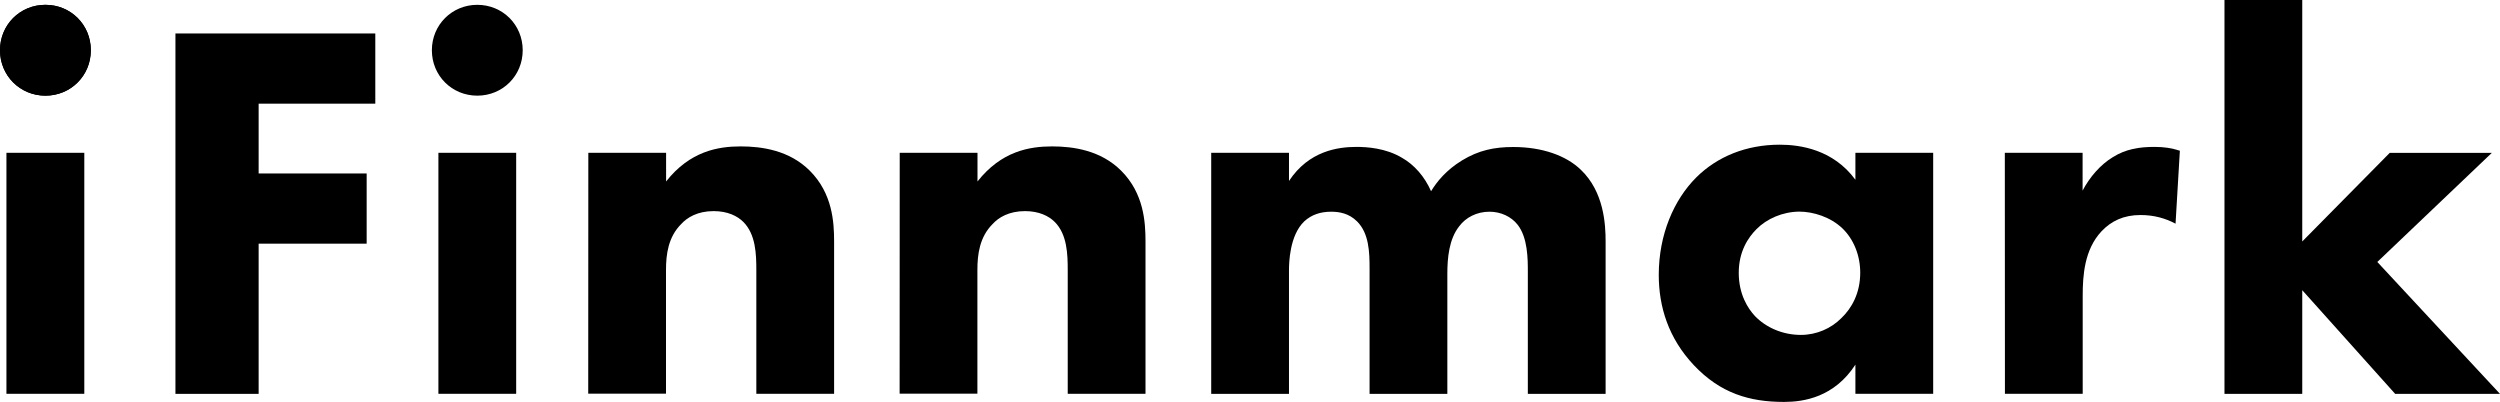
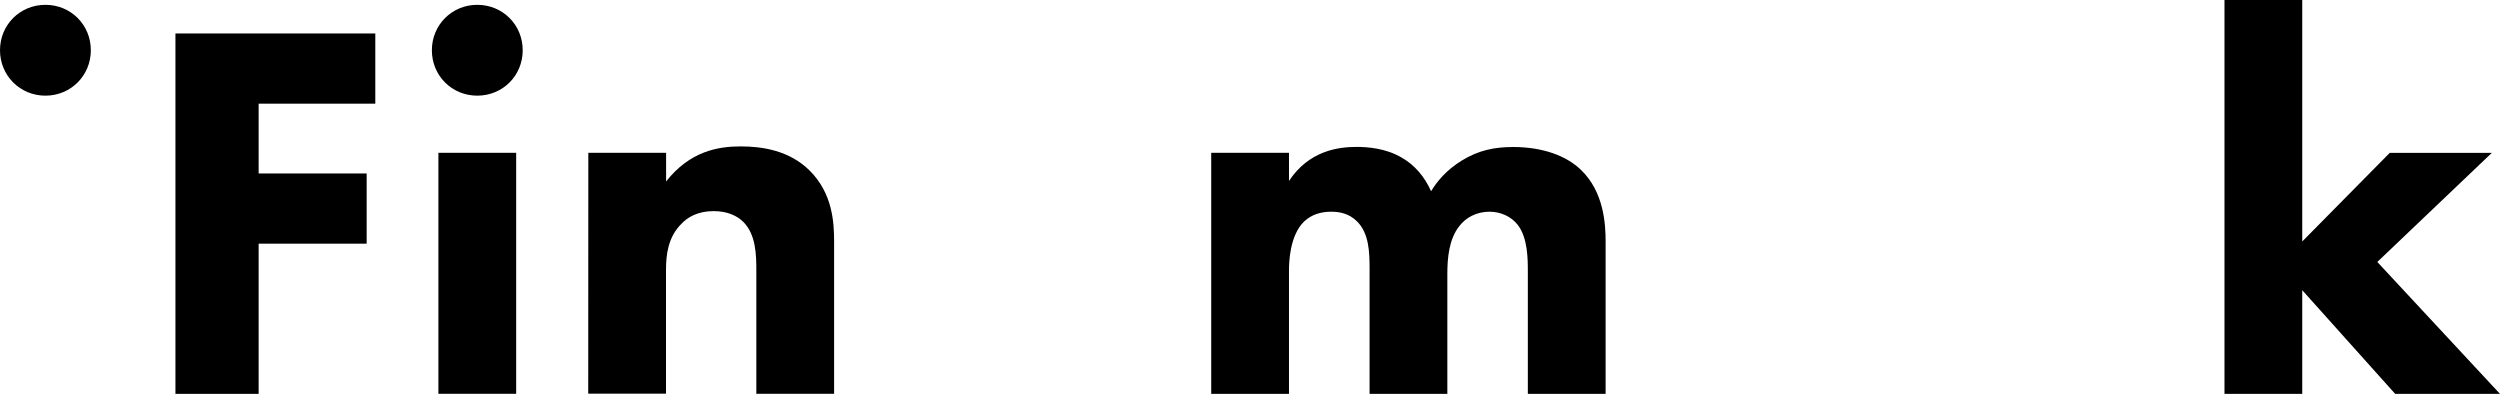
<svg xmlns="http://www.w3.org/2000/svg" version="1.1" id="Layer_1" x="0px" y="0px" viewBox="0 0 2488 400" style="enable-background:new 0 0 2488 400;" xml:space="preserve">
  <g>
    <g>
      <g>
-         <path d="M83.9,152.1v239.8H6.4V152.1C6.4,152.1,83.9,152.1,83.9,152.1z" />
        <path d="M373.5,103.2H257.4v69.4h107.5v69.9H257.4v149.5h-82.8V33.3h198.9V103.2z" />
        <path d="M475,4.8c25.3,0,45.2,19.9,45.2,45.2S500.3,95.2,475,95.2c-25.3,0-45.2-19.9-45.2-45.2S449.8,4.8,475,4.8z M513.7,152.1     v239.8h-77.4V152.1C436.3,152.1,513.7,152.1,513.7,152.1z" />
        <path d="M585.5,152.1h77.4v28.5c23.7-30.1,51.6-34.9,74.2-34.9c21,0,48.4,3.8,68.8,24.2c22.6,22.6,24.2,51.1,24.2,70.4v151.6     h-77.4V268.8c0-15.6-0.5-35.5-12.9-47.9c-5.9-5.9-15.6-10.8-29.6-10.8c-16.1,0-26.4,6.4-32.3,12.9     c-12.9,12.9-15.1,30.1-15.1,45.7v123.1h-77.4L585.5,152.1L585.5,152.1z" />
-         <path d="M895.4,152.1h77.4v28.5c23.7-30.1,51.6-34.9,74.2-34.9c21,0,48.4,3.8,68.8,24.2c22.6,22.6,24.2,51.1,24.2,70.4v151.6     h-77.4V268.8c0-15.6-0.5-35.5-12.9-47.9c-5.9-5.9-15.6-10.8-29.6-10.8c-16.1,0-26.4,6.4-32.3,12.9     c-12.9,12.9-15.1,30.1-15.1,45.7v123.1h-77.4L895.4,152.1L895.4,152.1z" />
        <path d="M1205.4,152.1h77.4v28c19.9-30.1,48.9-33.9,67.2-33.9c10.2,0,29,1.1,45.2,10.8c12.4,7,22.6,18.8,29,33.3     c5.9-9.7,15.1-21,30.7-30.6c16.7-10.2,32.3-13.4,51.1-13.4c29,0,52.7,8.6,67.2,22.6c23.1,22,24.7,54.3,24.7,71.5v151.6h-77.4     V270.4c0-12.4,0-33.9-10.2-46.8c-6.4-8.1-16.7-12.9-28-12.9c-12.9,0-23.7,5.9-30.1,14.5c-10.2,12.9-11.8,31.7-11.8,47.3V392     h-77.4V267.2c0-16.1-0.5-34.9-12.4-46.8c-8.1-8.1-17.7-9.7-25.8-9.7c-10.2,0-19.4,2.7-26.9,9.7c-14.5,14-15.1,40.9-15.1,48.9V392     h-77.4L1205.4,152.1L1205.4,152.1z" />
-         <path d="M1846.5,152.1h77.4v239.8h-77.4v-29c-21,32.3-51.1,37.1-71,37.1c-34.4,0-63.4-8.6-89.8-36.6     c-25.3-26.9-34.9-58.1-34.9-89.8c0-40.3,15.1-74.7,37.1-96.8c21-21,50-32.8,83.3-32.8c20.4,0,53.2,4.8,75.3,34.9L1846.5,152.1     L1846.5,152.1z M1748.1,228c-8.1,8.1-17.7,22-17.7,43.5c0,21.5,9.1,35.5,16.1,43c10.8,11.3,27.4,18.8,45.7,18.8     c15.6,0,30.1-6.4,40.3-16.7c10.2-9.7,18.8-24.7,18.8-45.2c0-17.2-6.5-33.3-17.7-44.1c-11.8-11.3-29-16.7-43-16.7     C1773.9,210.8,1758.3,217.7,1748.1,228z" />
-         <path d="M1995.2,152.1h77.4v37.6c7-13.4,17.7-25.8,30.1-33.3c12.9-8.1,26.4-10.2,41.4-10.2c9.7,0,16.7,1.1,25.3,3.8l-4.3,72.6     c-10.2-5.4-21.5-8.6-34.9-8.6c-16.7,0-29,5.9-38.7,16.1c-17.2,18.3-18.8,44.1-18.8,64.5v97.3h-77.4L1995.2,152.1L1995.2,152.1z" />
        <path d="M2291.2,0v240.3l87.1-88.2h101.6l-114,108.6L2488,392h-104.3l-92.5-103.2V392h-77.4V0H2291.2z" />
      </g>
-       <path d="M45.2,4.8c25.3,0,45.2,19.9,45.2,45.2S70.4,95.2,45.2,95.2S0,75.3,0,50S19.9,4.8,45.2,4.8z" />
      <path d="M45.2,4.8c25.3,0,45.2,19.9,45.2,45.2S70.4,95.2,45.2,95.2S0,75.3,0,50S19.9,4.8,45.2,4.8z" />
    </g>
  </g>
</svg>